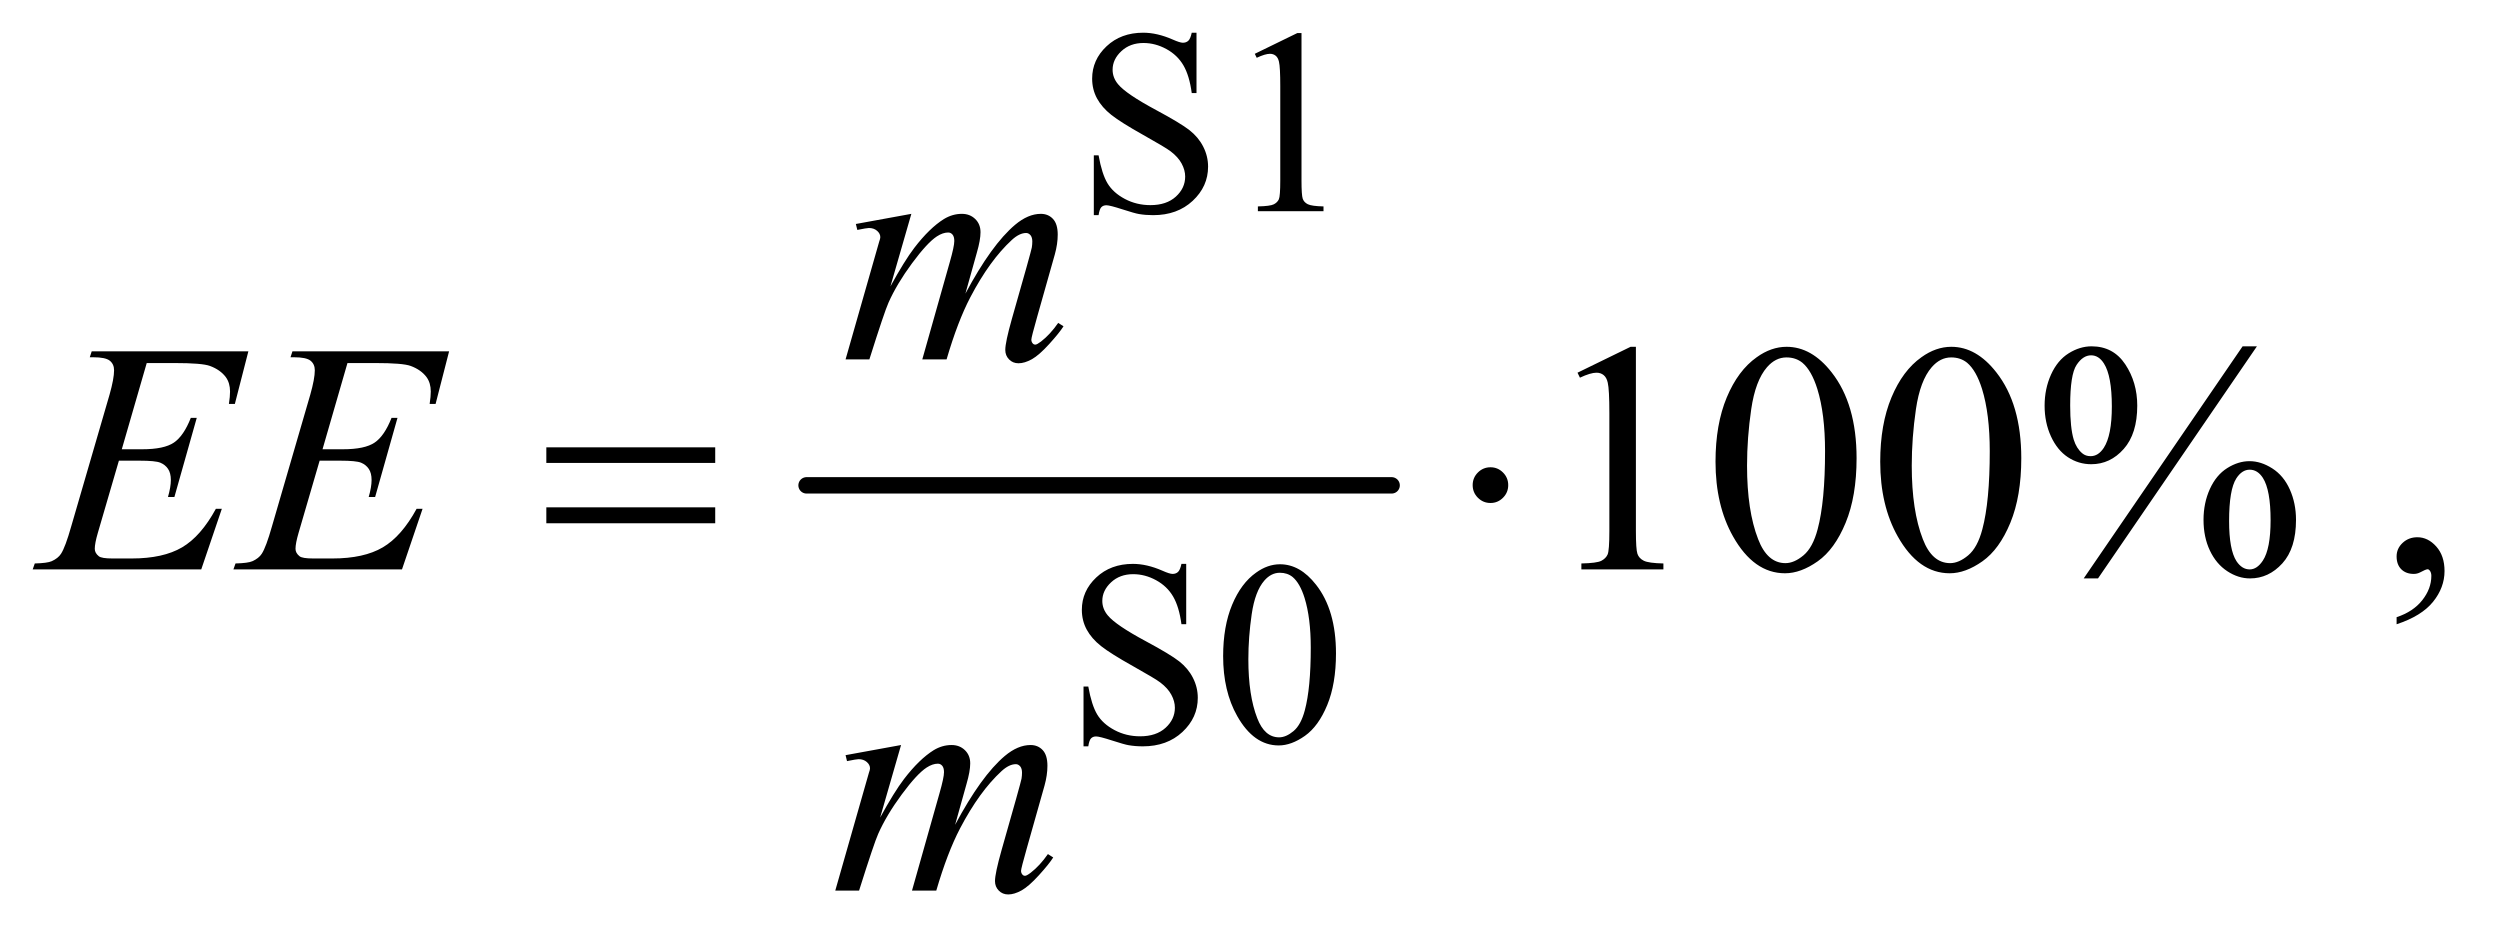
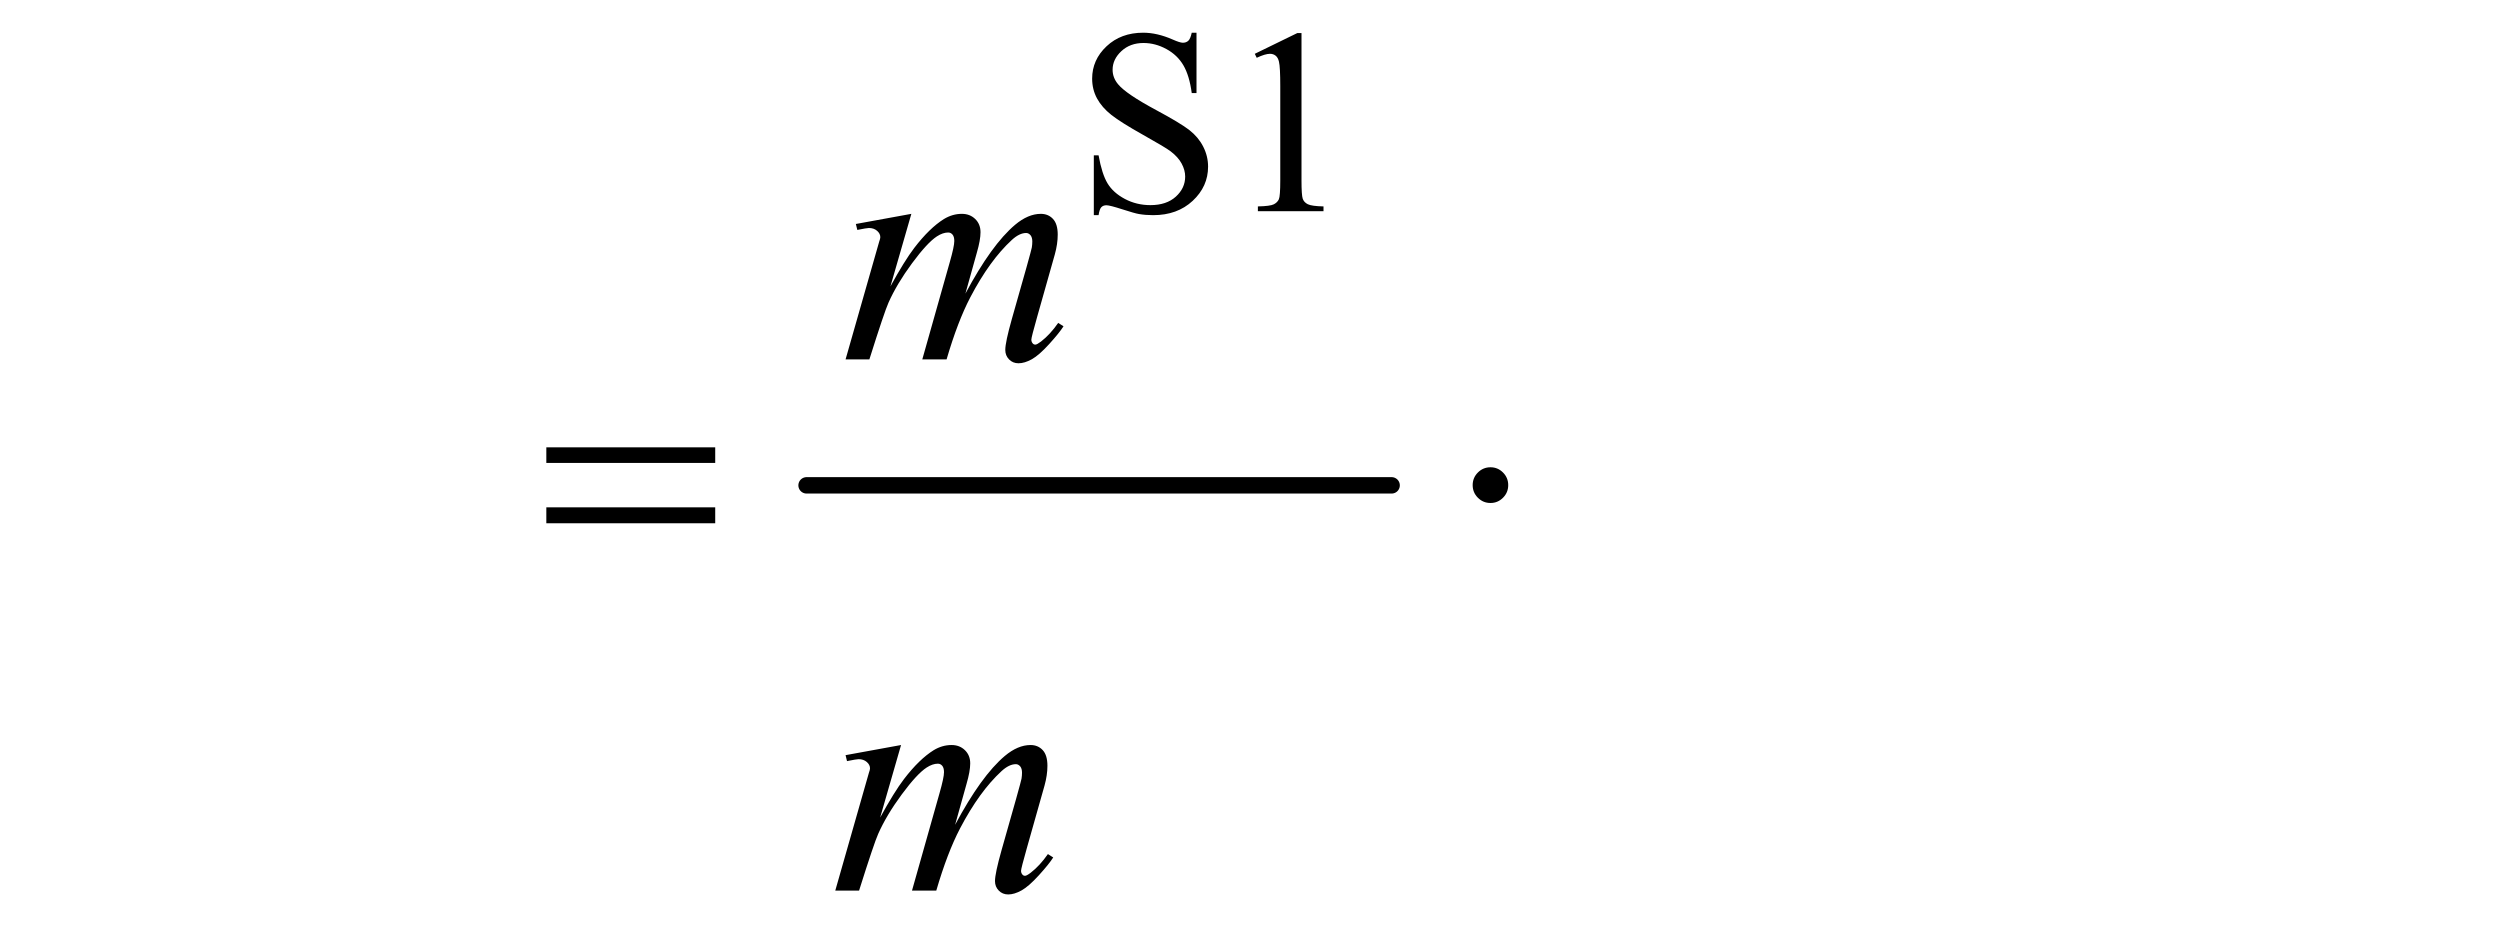
<svg xmlns="http://www.w3.org/2000/svg" stroke-dasharray="none" shape-rendering="auto" font-family="'Dialog'" text-rendering="auto" width="119" fill-opacity="1" color-interpolation="auto" color-rendering="auto" preserveAspectRatio="xMidYMid meet" font-size="12px" viewBox="0 0 119 45" fill="black" stroke="black" image-rendering="auto" stroke-miterlimit="10" stroke-linecap="square" stroke-linejoin="miter" font-style="normal" stroke-width="1" height="45" stroke-dashoffset="0" font-weight="normal" stroke-opacity="1">
  <defs id="genericDefs" />
  <g>
    <defs id="defs1">
      <clipPath clipPathUnits="userSpaceOnUse" id="clipPath1">
        <path d="M0.935 2.701 L76.269 2.701 L76.269 30.819 L0.935 30.819 L0.935 2.701 Z" />
      </clipPath>
      <clipPath clipPathUnits="userSpaceOnUse" id="clipPath2">
        <path d="M29.864 86.574 L29.864 987.801 L2436.699 987.801 L2436.699 86.574 Z" />
      </clipPath>
    </defs>
    <g stroke-width="16" transform="scale(1.576,1.576) translate(-0.935,-2.701) matrix(0.031,0,0,0.031,0,0)" stroke-linejoin="round" stroke-linecap="round">
      <line y2="560" fill="none" x1="816" clip-path="url(#clipPath2)" x2="1386" y1="560" />
    </g>
    <g transform="matrix(0.049,0,0,0.049,-1.473,-4.256)">
      <path d="M1192.375 118.625 L1192.375 177.25 L1187.75 177.25 Q1185.5 160.375 1179.688 150.375 Q1173.875 140.375 1163.125 134.5 Q1152.375 128.625 1140.875 128.625 Q1127.875 128.625 1119.375 136.562 Q1110.875 144.5 1110.875 154.625 Q1110.875 162.375 1116.25 168.75 Q1124 178.125 1153.125 193.75 Q1176.875 206.5 1185.562 213.312 Q1194.25 220.125 1198.938 229.375 Q1203.625 238.625 1203.625 248.75 Q1203.625 268 1188.688 281.938 Q1173.75 295.875 1150.25 295.875 Q1142.875 295.875 1136.375 294.75 Q1132.5 294.125 1120.312 290.188 Q1108.125 286.25 1104.875 286.25 Q1101.75 286.25 1099.938 288.125 Q1098.125 290 1097.25 295.875 L1092.625 295.875 L1092.625 237.75 L1097.25 237.75 Q1100.5 256 1106 265.062 Q1111.5 274.125 1122.812 280.125 Q1134.125 286.125 1147.625 286.125 Q1163.25 286.125 1172.312 277.875 Q1181.375 269.625 1181.375 258.375 Q1181.375 252.125 1177.938 245.75 Q1174.5 239.375 1167.25 233.875 Q1162.375 230.125 1140.625 217.938 Q1118.875 205.75 1109.688 198.5 Q1100.5 191.25 1095.75 182.5 Q1091 173.75 1091 163.25 Q1091 145 1105 131.812 Q1119 118.625 1140.625 118.625 Q1154.125 118.625 1169.25 125.25 Q1176.25 128.375 1179.125 128.375 Q1182.375 128.375 1184.438 126.438 Q1186.5 124.5 1187.75 118.625 L1192.375 118.625 ZM1249 139.125 L1290.25 119 L1294.375 119 L1294.375 262.125 Q1294.375 276.375 1295.562 279.875 Q1296.75 283.375 1300.5 285.25 Q1304.25 287.125 1315.75 287.375 L1315.75 292 L1252 292 L1252 287.375 Q1264 287.125 1267.5 285.312 Q1271 283.5 1272.375 280.438 Q1273.75 277.375 1273.75 262.125 L1273.75 170.625 Q1273.75 152.125 1272.5 146.875 Q1271.625 142.875 1269.312 141 Q1267 139.125 1263.75 139.125 Q1259.125 139.125 1250.875 143 L1249 139.125 Z" stroke="none" clip-path="url(#clipPath2)" />
    </g>
    <g transform="matrix(0.049,0,0,0.049,-1.473,-4.256)">
-       <path d="M1182.375 634.625 L1182.375 693.25 L1177.75 693.25 Q1175.5 676.375 1169.688 666.375 Q1163.875 656.375 1153.125 650.5 Q1142.375 644.625 1130.875 644.625 Q1117.875 644.625 1109.375 652.562 Q1100.875 660.5 1100.875 670.625 Q1100.875 678.375 1106.25 684.75 Q1114 694.125 1143.125 709.75 Q1166.875 722.5 1175.562 729.312 Q1184.25 736.125 1188.938 745.375 Q1193.625 754.625 1193.625 764.75 Q1193.625 784 1178.688 797.938 Q1163.75 811.875 1140.25 811.875 Q1132.875 811.875 1126.375 810.75 Q1122.5 810.125 1110.312 806.188 Q1098.125 802.25 1094.875 802.25 Q1091.75 802.25 1089.938 804.125 Q1088.125 806 1087.25 811.875 L1082.625 811.875 L1082.625 753.75 L1087.25 753.75 Q1090.5 772 1096 781.062 Q1101.5 790.125 1112.812 796.125 Q1124.125 802.125 1137.625 802.125 Q1153.25 802.125 1162.312 793.875 Q1171.375 785.625 1171.375 774.375 Q1171.375 768.125 1167.938 761.75 Q1164.5 755.375 1157.25 749.875 Q1152.375 746.125 1130.625 733.938 Q1108.875 721.75 1099.688 714.5 Q1090.5 707.25 1085.75 698.5 Q1081 689.75 1081 679.25 Q1081 661 1095 647.812 Q1109 634.625 1130.625 634.625 Q1144.125 634.625 1159.25 641.25 Q1166.25 644.375 1169.125 644.375 Q1172.375 644.375 1174.438 642.438 Q1176.5 640.5 1177.75 634.625 L1182.375 634.625 ZM1218.25 724.25 Q1218.25 695.25 1227 674.312 Q1235.75 653.375 1250.25 643.125 Q1261.5 635 1273.5 635 Q1293 635 1308.5 654.875 Q1327.875 679.5 1327.875 721.625 Q1327.875 751.125 1319.375 771.75 Q1310.875 792.375 1297.688 801.688 Q1284.5 811 1272.25 811 Q1248 811 1231.875 782.375 Q1218.25 758.25 1218.25 724.25 ZM1242.75 727.375 Q1242.75 762.375 1251.375 784.5 Q1258.5 803.125 1272.625 803.125 Q1279.375 803.125 1286.625 797.062 Q1293.875 791 1297.625 776.75 Q1303.375 755.25 1303.375 716.125 Q1303.375 687.125 1297.375 667.75 Q1292.875 653.375 1285.75 647.375 Q1280.625 643.25 1273.375 643.25 Q1264.875 643.25 1258.25 650.875 Q1249.25 661.25 1246 683.5 Q1242.75 705.75 1242.75 727.375 Z" stroke="none" clip-path="url(#clipPath2)" />
-     </g>
+       </g>
    <g transform="matrix(0.049,0,0,0.049,-1.473,-4.256)">
-       <path d="M1562.5 448.906 L1614.062 423.75 L1619.219 423.75 L1619.219 602.656 Q1619.219 620.469 1620.703 624.844 Q1622.188 629.219 1626.875 631.562 Q1631.562 633.906 1645.938 634.219 L1645.938 640 L1566.25 640 L1566.25 634.219 Q1581.25 633.906 1585.625 631.641 Q1590 629.375 1591.719 625.547 Q1593.438 621.719 1593.438 602.656 L1593.438 488.281 Q1593.438 465.156 1591.875 458.594 Q1590.781 453.594 1587.891 451.25 Q1585 448.906 1580.938 448.906 Q1575.156 448.906 1564.844 453.75 L1562.5 448.906 ZM1696.562 535.312 Q1696.562 499.062 1707.5 472.891 Q1718.438 446.719 1736.562 433.906 Q1750.625 423.75 1765.625 423.75 Q1790 423.75 1809.375 448.594 Q1833.594 479.375 1833.594 532.031 Q1833.594 568.906 1822.969 594.688 Q1812.344 620.469 1795.859 632.109 Q1779.375 643.75 1764.062 643.75 Q1733.75 643.75 1713.594 607.969 Q1696.562 577.812 1696.562 535.312 ZM1727.188 539.219 Q1727.188 582.969 1737.969 610.625 Q1746.875 633.906 1764.531 633.906 Q1772.969 633.906 1782.031 626.328 Q1791.094 618.75 1795.781 600.938 Q1802.969 574.062 1802.969 525.156 Q1802.969 488.906 1795.469 464.688 Q1789.844 446.719 1780.938 439.219 Q1774.531 434.062 1765.469 434.062 Q1754.844 434.062 1746.562 443.594 Q1735.312 456.562 1731.25 484.375 Q1727.188 512.188 1727.188 539.219 ZM1856.562 535.312 Q1856.562 499.062 1867.5 472.891 Q1878.438 446.719 1896.562 433.906 Q1910.625 423.75 1925.625 423.75 Q1950 423.75 1969.375 448.594 Q1993.594 479.375 1993.594 532.031 Q1993.594 568.906 1982.969 594.688 Q1972.344 620.469 1955.859 632.109 Q1939.375 643.75 1924.062 643.75 Q1893.75 643.75 1873.594 607.969 Q1856.562 577.812 1856.562 535.312 ZM1887.188 539.219 Q1887.188 582.969 1897.969 610.625 Q1906.875 633.906 1924.531 633.906 Q1932.969 633.906 1942.031 626.328 Q1951.094 618.75 1955.781 600.938 Q1962.969 574.062 1962.969 525.156 Q1962.969 488.906 1955.469 464.688 Q1949.844 446.719 1940.938 439.219 Q1934.531 434.062 1925.469 434.062 Q1914.844 434.062 1906.562 443.594 Q1895.312 456.562 1891.25 484.375 Q1887.188 512.188 1887.188 539.219 ZM2222.5 423.281 L2068.125 648.75 L2054.219 648.75 L2208.594 423.281 L2222.5 423.281 ZM2061.875 423.281 Q2082.969 423.281 2094.609 440.781 Q2106.25 458.281 2106.25 480.938 Q2106.25 508.125 2093.125 522.969 Q2080 537.812 2061.562 537.812 Q2049.219 537.812 2038.906 531.016 Q2028.594 524.219 2022.422 510.781 Q2016.25 497.344 2016.25 480.938 Q2016.25 464.531 2022.5 450.703 Q2028.75 436.875 2039.609 430.078 Q2050.469 423.281 2061.875 423.281 ZM2061.406 432.031 Q2053.438 432.031 2047.266 441.406 Q2041.094 450.781 2041.094 480.781 Q2041.094 502.5 2044.531 513.906 Q2047.188 522.5 2052.812 527.188 Q2056.094 530 2060.938 530 Q2068.438 530 2073.75 521.875 Q2081.562 509.844 2081.562 481.719 Q2081.562 452.031 2073.906 440 Q2068.906 432.031 2061.406 432.031 ZM2215.312 534.844 Q2226.406 534.844 2237.422 541.875 Q2248.438 548.906 2254.453 562.344 Q2260.469 575.781 2260.469 591.875 Q2260.469 619.531 2247.188 634.141 Q2233.906 648.75 2215.781 648.75 Q2204.375 648.75 2193.672 641.719 Q2182.969 634.688 2176.797 621.641 Q2170.625 608.594 2170.625 591.875 Q2170.625 575.469 2176.797 561.875 Q2182.969 548.281 2193.672 541.562 Q2204.375 534.844 2215.312 534.844 ZM2215.469 543.125 Q2207.969 543.125 2202.5 551.562 Q2195.469 562.5 2195.469 592.969 Q2195.469 620.938 2202.656 632.031 Q2207.969 640 2215.469 640 Q2222.656 640 2228.281 631.406 Q2235.781 620 2235.781 592.188 Q2235.781 562.812 2228.281 551.094 Q2223.125 543.125 2215.469 543.125 ZM2358.188 693.281 L2358.188 686.406 Q2374.281 681.094 2383.109 669.922 Q2391.938 658.75 2391.938 646.25 Q2391.938 643.281 2390.531 641.25 Q2389.438 639.844 2388.344 639.844 Q2386.625 639.844 2380.844 642.969 Q2378.031 644.375 2374.906 644.375 Q2367.25 644.375 2362.719 639.844 Q2358.188 635.312 2358.188 627.344 Q2358.188 619.688 2364.047 614.219 Q2369.906 608.75 2378.344 608.75 Q2388.656 608.75 2396.703 617.734 Q2404.75 626.719 2404.75 641.562 Q2404.75 657.656 2393.578 671.484 Q2382.406 685.312 2358.188 693.281 Z" stroke="none" clip-path="url(#clipPath2)" />
-     </g>
+       </g>
    <g transform="matrix(0.049,0,0,0.049,-1.473,-4.256)">
      <path d="M915.375 294.594 L895.062 365.062 Q908.656 340.219 918.188 327.719 Q933.031 308.344 947.094 299.594 Q955.375 294.594 964.438 294.594 Q972.25 294.594 977.406 299.594 Q982.562 304.594 982.562 312.406 Q982.562 320.062 978.969 332.406 L967.875 372.094 Q993.344 324.438 1016.156 305.219 Q1028.812 294.594 1041.156 294.594 Q1048.344 294.594 1052.953 299.516 Q1057.562 304.438 1057.562 314.75 Q1057.562 323.812 1054.75 333.969 L1037.562 394.75 Q1031.938 414.594 1031.938 416.781 Q1031.938 418.969 1033.344 420.531 Q1034.281 421.625 1035.844 421.625 Q1037.406 421.625 1041.312 418.656 Q1050.219 411.781 1058.031 400.531 L1063.188 403.812 Q1059.281 410.062 1049.359 421 Q1039.438 431.938 1032.406 435.844 Q1025.375 439.75 1019.438 439.75 Q1013.969 439.75 1010.297 436 Q1006.625 432.25 1006.625 426.781 Q1006.625 419.281 1013.031 396.625 L1027.25 346.469 Q1032.094 329.125 1032.406 327.25 Q1032.875 324.281 1032.875 321.469 Q1032.875 317.562 1031.156 315.375 Q1029.281 313.188 1026.938 313.188 Q1020.375 313.188 1013.031 319.906 Q991.469 339.75 972.719 375.531 Q960.375 399.125 949.594 436 L926 436 L952.719 341.469 Q957.094 326.156 957.094 321 Q957.094 316.781 955.375 314.75 Q953.656 312.719 951.156 312.719 Q946 312.719 940.219 316.469 Q930.844 322.562 916.078 342.562 Q901.312 362.562 893.188 380.844 Q889.281 389.438 874.594 436 L851.469 436 L880.375 334.75 L884.125 321.625 Q885.219 318.656 885.219 317.25 Q885.219 313.812 882.094 311.078 Q878.969 308.344 874.125 308.344 Q872.094 308.344 862.875 310.219 L861.469 304.438 L915.375 294.594 Z" stroke="none" clip-path="url(#clipPath2)" />
    </g>
    <g transform="matrix(0.049,0,0,0.049,-1.473,-4.256)">
-       <path d="M172.594 439.531 L148.375 523.281 L168.219 523.281 Q189.469 523.281 199 516.797 Q208.531 510.312 215.406 492.812 L221.188 492.812 L199.469 569.688 L193.219 569.688 Q196.031 560 196.031 553.125 Q196.031 546.406 193.297 542.344 Q190.562 538.281 185.797 536.328 Q181.031 534.375 165.719 534.375 L145.562 534.375 L125.094 604.531 Q122.125 614.688 122.125 620 Q122.125 624.062 126.031 627.188 Q128.688 629.375 139.312 629.375 L158.062 629.375 Q188.531 629.375 206.891 618.594 Q225.25 607.812 239.781 581.094 L245.562 581.094 L225.562 640 L61.812 640 L63.844 634.219 Q76.031 633.906 80.25 632.031 Q86.5 629.219 89.312 624.844 Q93.531 618.438 99.312 597.969 L136.5 470.156 Q140.875 454.688 140.875 446.562 Q140.875 440.625 136.734 437.266 Q132.594 433.906 120.562 433.906 L117.281 433.906 L119.156 428.125 L271.344 428.125 L258.219 479.219 L252.438 479.219 Q253.531 472.031 253.531 467.188 Q253.531 458.906 249.469 453.281 Q244.156 446.094 234 442.344 Q226.5 439.531 199.469 439.531 L172.594 439.531 ZM367.594 439.531 L343.375 523.281 L363.219 523.281 Q384.469 523.281 394 516.797 Q403.531 510.312 410.406 492.812 L416.188 492.812 L394.469 569.688 L388.219 569.688 Q391.031 560 391.031 553.125 Q391.031 546.406 388.297 542.344 Q385.562 538.281 380.797 536.328 Q376.031 534.375 360.719 534.375 L340.562 534.375 L320.094 604.531 Q317.125 614.688 317.125 620 Q317.125 624.062 321.031 627.188 Q323.688 629.375 334.312 629.375 L353.062 629.375 Q383.531 629.375 401.891 618.594 Q420.25 607.812 434.781 581.094 L440.562 581.094 L420.562 640 L256.812 640 L258.844 634.219 Q271.031 633.906 275.25 632.031 Q281.5 629.219 284.312 624.844 Q288.531 618.438 294.312 597.969 L331.5 470.156 Q335.875 454.688 335.875 446.562 Q335.875 440.625 331.734 437.266 Q327.594 433.906 315.562 433.906 L312.281 433.906 L314.156 428.125 L466.344 428.125 L453.219 479.219 L447.438 479.219 Q448.531 472.031 448.531 467.188 Q448.531 458.906 444.469 453.281 Q439.156 446.094 429 442.344 Q421.5 439.531 394.469 439.531 L367.594 439.531 Z" stroke="none" clip-path="url(#clipPath2)" />
-     </g>
+       </g>
    <g transform="matrix(0.049,0,0,0.049,-1.473,-4.256)">
      <path d="M905.375 810.594 L885.062 881.062 Q898.656 856.219 908.188 843.719 Q923.031 824.344 937.094 815.594 Q945.375 810.594 954.438 810.594 Q962.25 810.594 967.406 815.594 Q972.562 820.594 972.562 828.406 Q972.562 836.062 968.969 848.406 L957.875 888.094 Q983.344 840.438 1006.156 821.219 Q1018.812 810.594 1031.156 810.594 Q1038.344 810.594 1042.953 815.516 Q1047.562 820.438 1047.562 830.75 Q1047.562 839.812 1044.75 849.969 L1027.562 910.75 Q1021.938 930.594 1021.938 932.781 Q1021.938 934.969 1023.344 936.531 Q1024.281 937.625 1025.844 937.625 Q1027.406 937.625 1031.312 934.656 Q1040.219 927.781 1048.031 916.531 L1053.188 919.812 Q1049.281 926.062 1039.359 937 Q1029.438 947.938 1022.406 951.844 Q1015.375 955.75 1009.438 955.75 Q1003.969 955.75 1000.297 952 Q996.625 948.25 996.625 942.781 Q996.625 935.281 1003.031 912.625 L1017.25 862.469 Q1022.094 845.125 1022.406 843.25 Q1022.875 840.281 1022.875 837.469 Q1022.875 833.562 1021.156 831.375 Q1019.281 829.188 1016.938 829.188 Q1010.375 829.188 1003.031 835.906 Q981.469 855.75 962.719 891.531 Q950.375 915.125 939.594 952 L916 952 L942.719 857.469 Q947.094 842.156 947.094 837 Q947.094 832.781 945.375 830.75 Q943.656 828.719 941.156 828.719 Q936 828.719 930.219 832.469 Q920.844 838.562 906.078 858.562 Q891.312 878.562 883.188 896.844 Q879.281 905.438 864.594 952 L841.469 952 L870.375 850.75 L874.125 837.625 Q875.219 834.656 875.219 833.25 Q875.219 829.812 872.094 827.078 Q868.969 824.344 864.125 824.344 Q862.094 824.344 852.875 826.219 L851.469 820.438 L905.375 810.594 Z" stroke="none" clip-path="url(#clipPath2)" />
    </g>
    <g transform="matrix(0.049,0,0,0.049,-1.473,-4.256)">
      <path d="M560.781 521.406 L724.844 521.406 L724.844 536.562 L560.781 536.562 L560.781 521.406 ZM560.781 579.688 L724.844 579.688 L724.844 595.156 L560.781 595.156 L560.781 579.688 ZM1495.188 558.125 Q1495.188 565.312 1490.109 570.391 Q1485.031 575.469 1478 575.469 Q1470.812 575.469 1465.734 570.391 Q1460.656 565.312 1460.656 558.125 Q1460.656 550.938 1465.734 545.859 Q1470.812 540.781 1478 540.781 Q1485.031 540.781 1490.109 545.859 Q1495.188 550.938 1495.188 558.125 Z" stroke="none" clip-path="url(#clipPath2)" />
    </g>
  </g>
</svg>